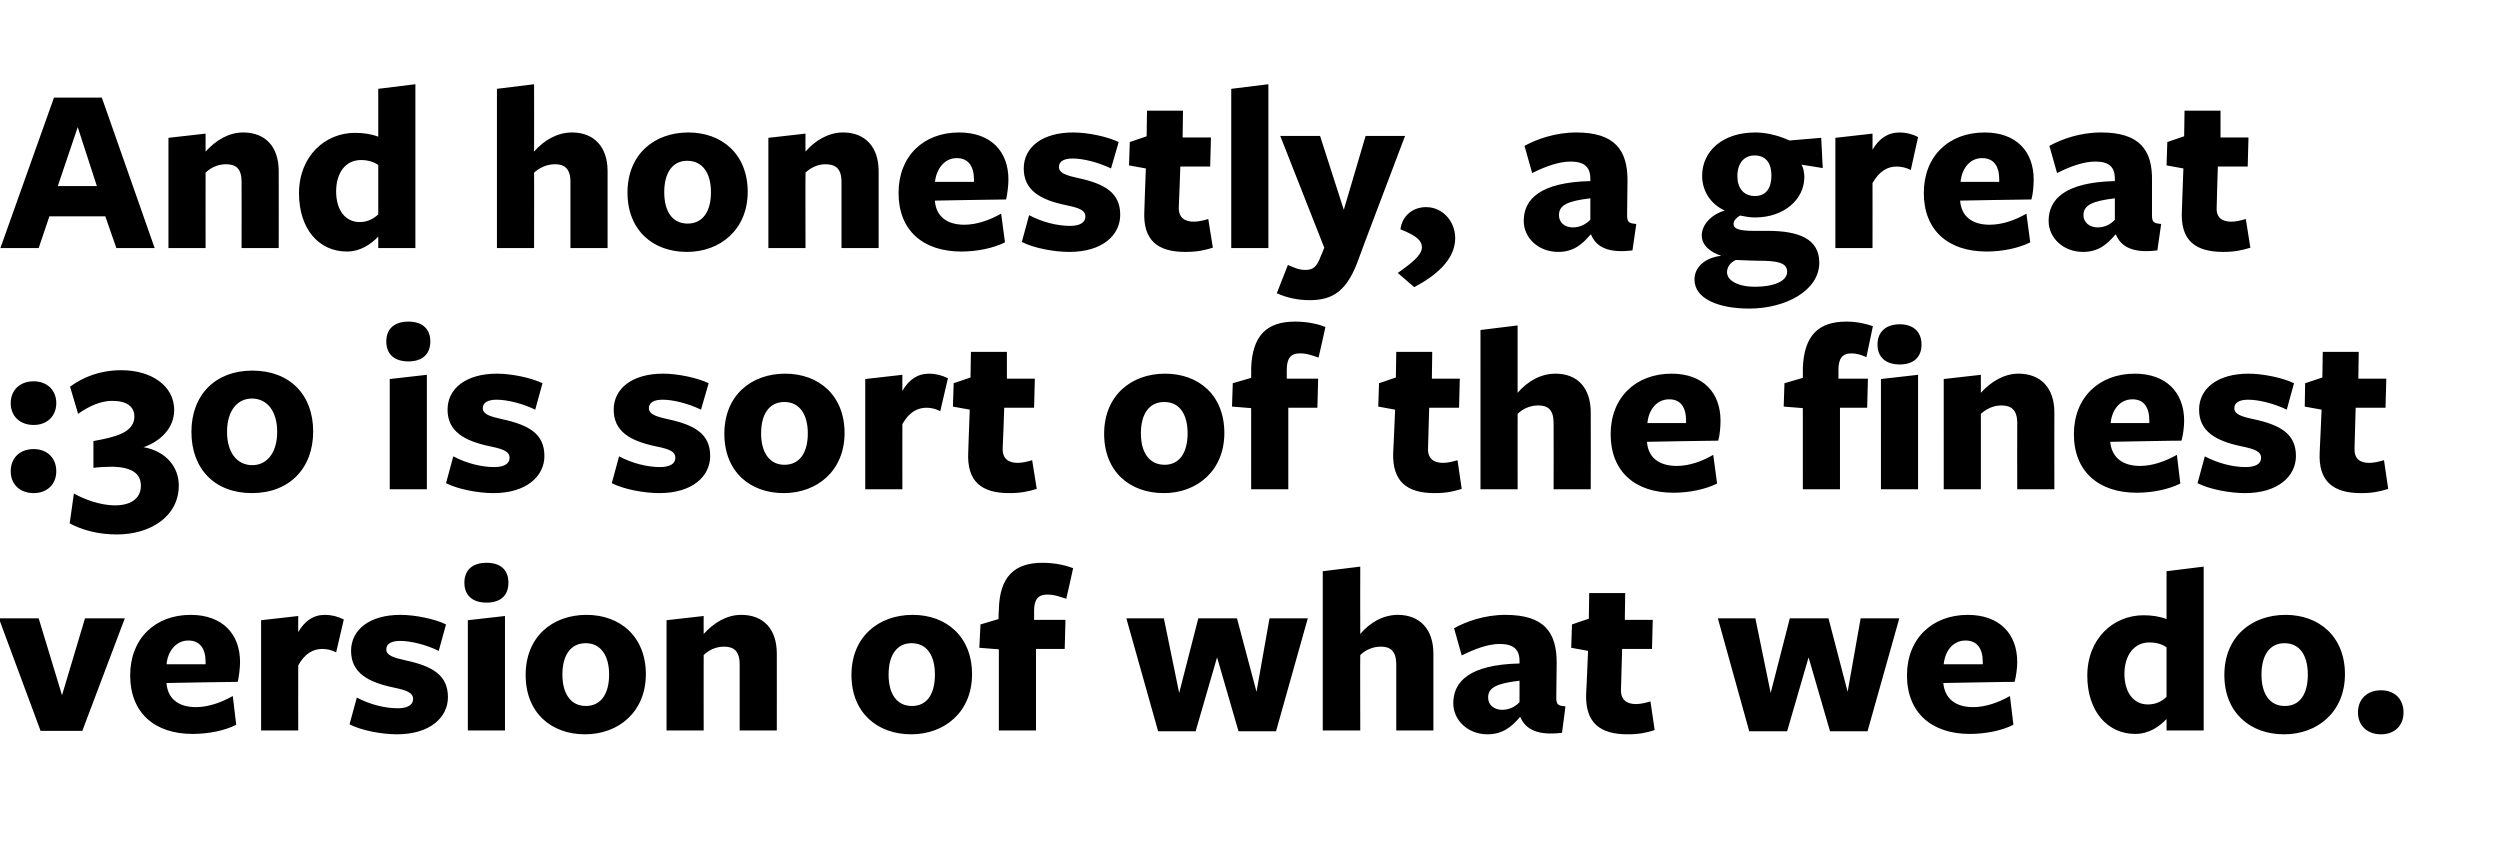
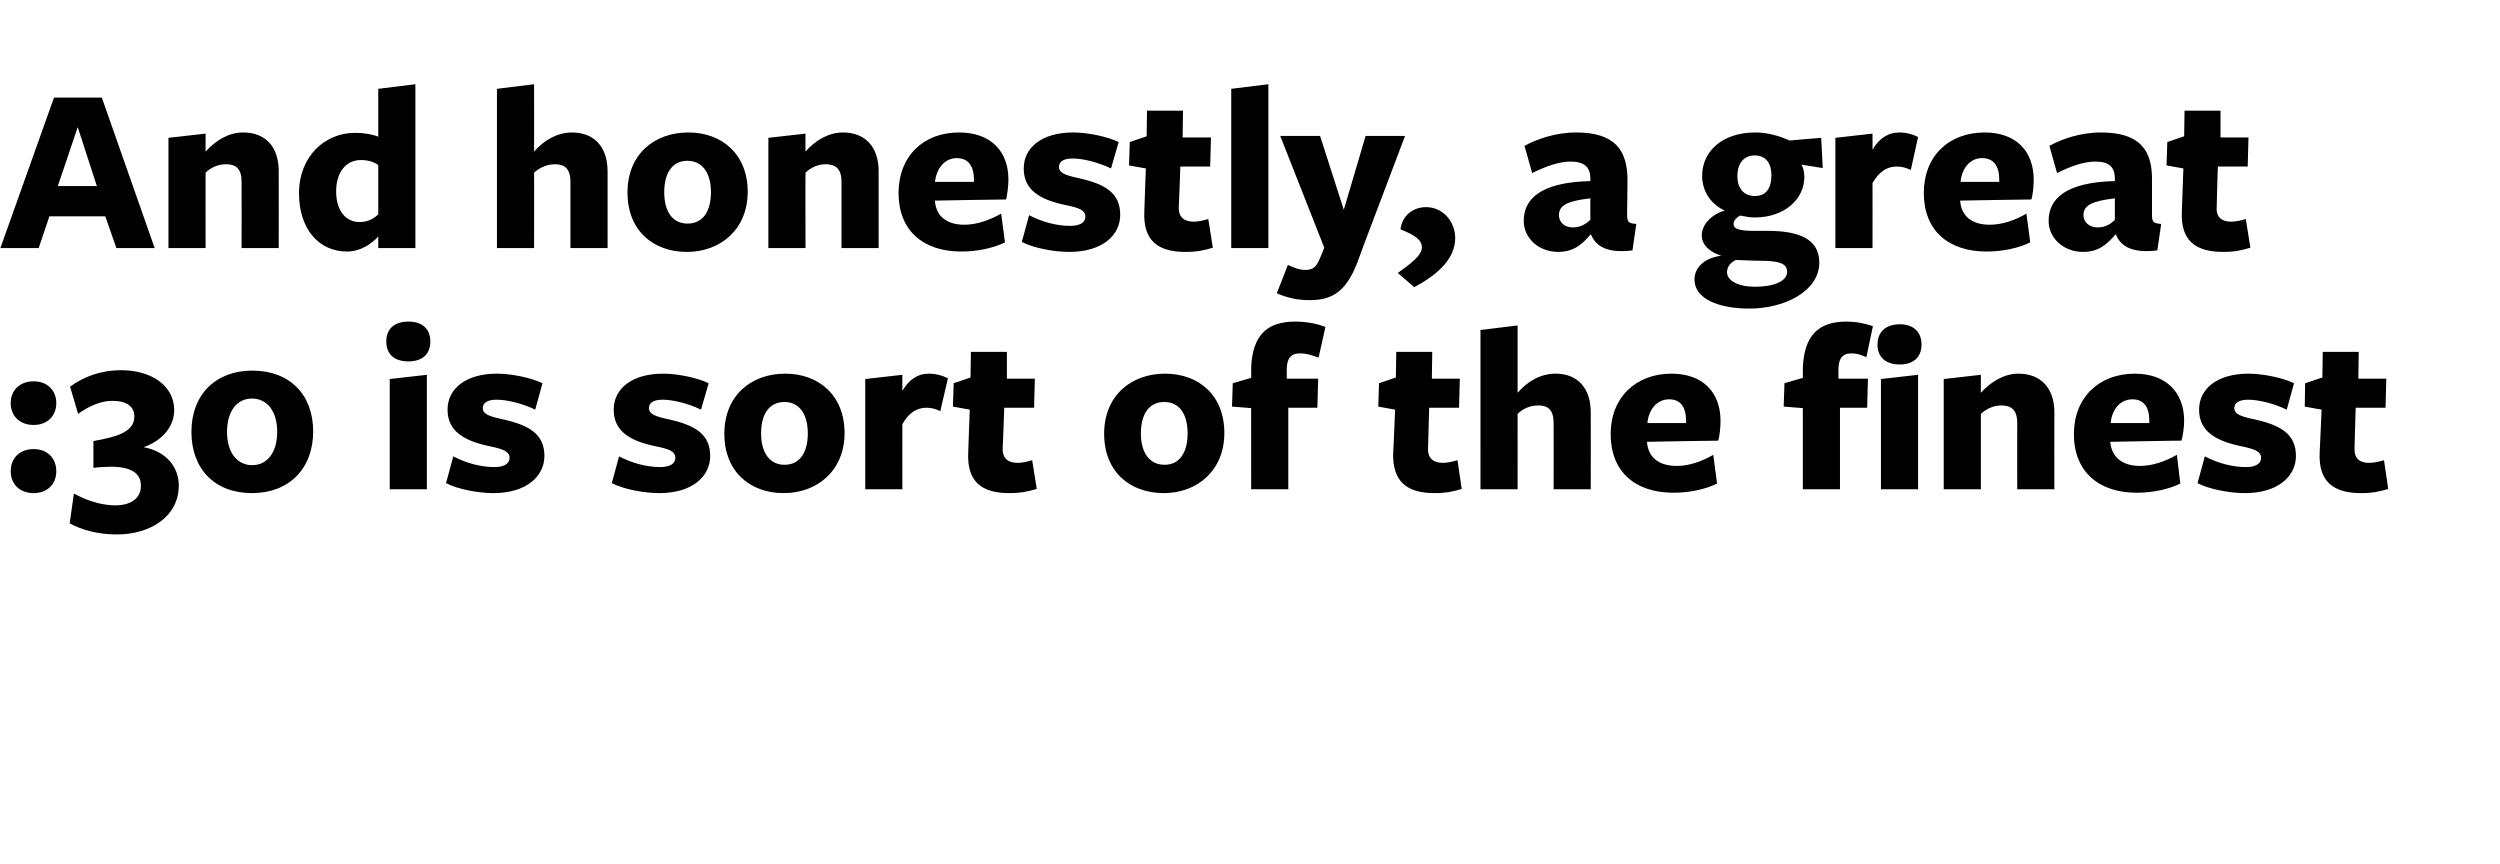
<svg xmlns="http://www.w3.org/2000/svg" version="1.1" width="653px" height="225.8px" viewBox="0 -22 653 225.8" style="top:-22px">
  <desc>And honestly, a great :30 is sort of the finest version of what we do.</desc>
  <defs />
  <g id="Polygon167140">
-     <path d="m21.5 168.9H10.6L-.3 139.5h10.4l6.1 20.1l6-20.1h10.4l-11.1 29.4zm22-12.4c.3 3.9 3 6.2 7.7 6.2c3.2 0 6.6-1.2 9.6-2.9l.9 7.5c-2.9 1.5-7.1 2.4-11.4 2.4c-9.9 0-16.3-5.5-16.3-15.3c0-9.6 6.5-15.8 15.8-15.8c8.3 0 12.9 5 12.9 12.3c0 1.6-.3 3.9-.6 5.2c-.04-.05-18.6.3-18.6.3c0 0-.03.09 0 .1zm10.2-5v-.6c0-3.5-1.5-5.6-4.5-5.6c-3.3 0-5.4 2.9-5.7 6.2h10.2zm24.2 17.3h-9.7V140l9.7-1.1s-.03 4.24 0 4.2c1.7-2.9 3.9-4.5 7-4.5c1.6 0 3.3.4 4.9 1.2l-2 8.6c-1.1-.6-2.4-.9-3.6-.9c-2.4 0-4.6 1.2-6.3 4.3c-.03-.03 0 17 0 17zm25.8 1c-4 0-9.3-1-12.4-2.6l1.9-7c3.4 1.8 7.3 2.8 10.7 2.8c2.6 0 4-.9 4-2.4c0-1.7-1.7-2.3-5-3c-6.8-1.4-11.2-3.9-11.2-9.6c0-5.5 4.8-9.4 12.9-9.4c3.9 0 9.1 1.1 11.9 2.5l-1.9 6.9c-3.3-1.6-7.3-2.6-10.1-2.6c-2.3 0-3.6.8-3.6 2.2c0 1.6 1.9 2.2 5.1 2.9c6.9 1.5 11 3.8 11 9.6c0 5.3-4.7 9.7-13.3 9.7zm23.4-34.4c-3.6 0-5.8-1.8-5.8-5.2c0-3.4 2.2-5.2 5.8-5.2c3.6 0 5.7 1.8 5.7 5.2c0 3.4-2.1 5.2-5.7 5.2zm-4.9 33.4V140l9.7-1.1v29.9h-9.7zm30.6 1c-8.8 0-15.5-5.6-15.5-15.5c0-10 7-15.7 15.9-15.7c8.8 0 15.5 5.7 15.5 15.5c0 9.8-7.1 15.7-15.9 15.7zm.2-23.8c-4 0-6.1 3.2-6.1 8.2c0 5 2.2 8.2 6.1 8.2c4 0 6.1-3.2 6.1-8.2c0-5-2.2-8.2-6.1-8.2zm40.2 22.8s.02-17.29 0-17.3c0-3.5-1.6-4.6-4.1-4.6c-2.2 0-4.1 1-5.3 2.2c-.03-.04 0 19.7 0 19.7h-9.7V140l9.7-1.1s-.03 4.3 0 4.7c2.6-2.9 6-5 9.8-5c5.9 0 9.3 3.8 9.3 10.1c.02-.02 0 20.1 0 20.1h-9.7zm44.8 1c-8.8 0-15.6-5.6-15.6-15.5c0-10 7.1-15.7 16-15.7c8.8 0 15.5 5.7 15.5 15.5c0 9.8-7.1 15.7-15.9 15.7zm.1-23.8c-3.9 0-6 3.2-6 8.2c0 5 2.1 8.2 6.1 8.2c4 0 6-3.2 6-8.2c0-5-2.1-8.2-6.1-8.2zm40.4-11.6c-1.6-.5-3-1.1-5-1.1c-2.5 0-3.4 1.5-3.4 4.3c.04-.01 0 2.3 0 2.3h8.2l-.2 7.6h-7.5v21.3h-9.7v-21.2l-5.1-.4l.3-6.1l4.7-1.4s.08-2.55.1-2.5c.2-8.6 4.1-12.2 11.4-12.2c3.6 0 6.4.8 8 1.4c0 .1-1.8 8.1-1.8 8zm24 34.6l-8.3-29.5h9.8l4 19.5l5-19.5h10.1l5.1 19.2l3.4-19.2h10l-8.3 29.5h-9.8l-5.6-19.3l-5.6 19.3h-9.8zm62.2-.2v-17.3c0-3.5-1.6-4.6-4-4.6c-2.3 0-4.2 1-5.4 2.2c-.05-.04 0 19.7 0 19.7h-9.8v-41.6l9.8-1.2s-.05 17.07 0 17.6c2.5-3 6-5 9.8-5c5.8 0 9.3 3.8 9.3 10.1v20.1h-9.7zm32.2-13c-6 .7-8.2 1.8-8.2 4.4c0 1.9 1.5 3.2 3.7 3.2c1.9 0 3.5-.9 4.5-2v-5.6zm.1 9.5c-2.1 2.5-4.5 4.5-8.5 4.5c-5 0-8.9-3.6-8.9-8.1c0-5.6 4.1-10.1 17.3-10.4v-.6c0-3.1-1.6-4.5-5.2-4.5c-3 0-6.5 1.3-9.9 3l-2-7.1c3-1.7 7.9-3.5 13.4-3.5c10.2 0 13.5 4.6 13.4 12.8l-.1 8.7c0 2 .4 2.2 2.4 2.4l-.9 6.9c-6.4.8-9.5-.9-10.9-4.1h-.1zm28.1 4.5c-7.2 0-11.1-3-10.8-10.7c.04.04.5-11.1.5-11.1l-4.4-.8l.2-6.1l4.4-1.5l.1-6.7h9.4l-.1 7h7.3l-.2 7.6h-7.8s-.28 10.57-.3 10.6c-.1 2.7 1.5 3.8 3.9 3.8c1.2 0 2.5-.3 3.8-.7l1.1 7.5c-2.2.7-4.1 1.1-7.1 1.1zm31.8-.8l-8.2-29.5h9.8l4 19.5l5-19.5h10.1l5 19.2l3.4-19.2h10.1l-8.3 29.5H478l-5.6-19.3l-5.6 19.3h-9.9zm50.7-12.5c.4 3.9 3.1 6.2 7.8 6.2c3.2 0 6.6-1.2 9.6-2.9l.9 7.5c-2.9 1.5-7.2 2.4-11.4 2.4c-9.9 0-16.4-5.5-16.4-15.3c0-9.6 6.6-15.8 15.9-15.8c8.3 0 12.9 5 12.9 12.3c0 1.6-.3 3.9-.7 5.2c.03-.05-18.6.3-18.6.3c0 0 .05.09 0 .1zm10.3-5v-.6c0-3.5-1.5-5.6-4.5-5.6c-3.4 0-5.4 2.9-5.7 6.2h10.2zm48-24.3l9.7-1.2v42.8h-9.7s.02-2.67 0-3c-1.8 1.9-4.5 3.9-8.2 3.9c-7.2 0-12.5-5.9-12.5-15.2c0-9.7 6.8-15.8 14.7-15.8c2.1 0 4.2.3 6 1c.02-.03 0-12.5 0-12.5zm-4.5 18.6c-4 0-6.5 3.4-6.5 8.2c0 5 2.5 8 6.1 8c2.1 0 3.7-.8 4.9-2v-12.9c-1-.8-2.6-1.3-4.5-1.3zm35.2 24c-8.8 0-15.6-5.6-15.6-15.5c0-10 7.1-15.7 16-15.7c8.8 0 15.5 5.7 15.5 15.5c0 9.8-7.1 15.7-15.9 15.7zm.1-23.8c-3.9 0-6 3.2-6 8.2c0 5 2.1 8.2 6.1 8.2c4 0 6-3.2 6-8.2c0-5-2.1-8.2-6.1-8.2zm25.2 23.8c-3.6 0-6-2.3-6-5.7c0-3.5 2.4-5.8 6-5.8c3.6 0 5.9 2.3 5.9 5.8c0 3.4-2.3 5.7-5.9 5.7z" stroke="none" fill="#000" />
-   </g>
+     </g>
  <g id="Polygon167139">
    <path d="m8.8 89c-3.6 0-6-2.3-6-5.7c0-3.4 2.4-5.7 6-5.7c3.5 0 5.9 2.3 5.9 5.7c0 3.4-2.4 5.7-5.9 5.7zm0 17.8c-3.6 0-6-2.3-6-5.7c0-3.5 2.4-5.8 6-5.8c3.5 0 5.9 2.3 5.9 5.8c0 3.4-2.4 5.7-5.9 5.7zm37.9-2c0 8.1-7.4 12.8-16.2 12.8c-4.7 0-9-1.1-12.3-2.9l1.1-7.8c3 1.7 6.9 3 10.4 3.1c4.3.1 7.1-1.7 7.1-5.1c0-3.2-2.3-4.8-7.2-5c-1.8 0-3.6.1-5.2.3v-7c5.6-1 10.7-2.2 10.7-6.4c0-2.6-2-4.1-5.8-4.1c-3 0-6.1 1.4-8.9 3.4L18.3 79c3.4-2.5 7.8-4.3 13.4-4.3c7.9 0 13.8 4.1 13.8 10.4c0 4.7-3.6 8.2-8 9.7c6 1.1 9.2 5.3 9.2 10zm19.1 2c-9.7 0-15.8-6.3-15.8-16c0-9.7 6.3-16 15.9-16c9.7 0 15.9 6.2 15.9 15.9c0 9.7-6.3 16.1-16 16.1zm0-24.7c-3.9 0-6.5 3.3-6.5 8.7c0 5.5 2.7 8.7 6.6 8.7c3.8 0 6.5-3.2 6.5-8.7c0-5.5-2.7-8.7-6.6-8.7zm40.9-9.7c-3.6 0-5.8-1.8-5.8-5.2c0-3.4 2.2-5.2 5.8-5.2c3.5 0 5.7 1.8 5.7 5.2c0 3.4-2.2 5.2-5.7 5.2zm-4.9 33.4V77l9.7-1.1v29.9h-9.7zm27.1 1c-4 0-9.3-1-12.4-2.6l1.9-7c3.4 1.8 7.3 2.8 10.7 2.8c2.6 0 4-.9 4-2.4c0-1.7-1.7-2.3-5-3c-6.8-1.4-11.2-3.9-11.2-9.6c0-5.5 4.8-9.4 12.9-9.4c3.9 0 9 1.1 11.9 2.5l-1.9 6.9c-3.3-1.6-7.3-2.6-10.1-2.6c-2.3 0-3.6.8-3.6 2.2c0 1.6 1.9 2.2 5.1 2.9c6.9 1.5 11 3.8 11 9.6c0 5.3-4.7 9.7-13.3 9.7zm43.3 0c-4 0-9.3-1-12.4-2.6l1.9-7c3.4 1.8 7.3 2.8 10.7 2.8c2.6 0 4-.9 4-2.4c0-1.7-1.6-2.3-5-3c-6.8-1.4-11.1-3.9-11.1-9.6c0-5.5 4.8-9.4 12.9-9.4c3.9 0 9 1.1 11.9 2.5l-2 6.9c-3.3-1.6-7.3-2.6-10-2.6c-2.4 0-3.6.8-3.6 2.2c0 1.6 1.8 2.2 5 2.9c6.9 1.5 11 3.8 11 9.6c0 5.3-4.6 9.7-13.3 9.7zm32.5 0c-8.8 0-15.5-5.6-15.5-15.5c0-10 7-15.7 15.9-15.7c8.8 0 15.5 5.7 15.5 15.5c0 9.8-7.1 15.7-15.9 15.7zm.2-23.8c-4 0-6.1 3.2-6.1 8.2c0 5 2.2 8.2 6.1 8.2c4 0 6.1-3.2 6.1-8.2c0-5-2.2-8.2-6.1-8.2zm30.8 22.8H226V77l9.7-1.1s-.02 4.24 0 4.2c1.7-2.9 3.9-4.5 7-4.5c1.6 0 3.3.4 4.9 1.2l-2 8.6c-1.1-.6-2.4-.9-3.6-.9c-2.4 0-4.6 1.2-6.3 4.3c-.02-.03 0 17 0 17zm27.9 1c-7.2 0-11.1-3-10.7-10.7c-.02.04.4-11.1.4-11.1l-4.4-.8l.2-6.1l4.4-1.5l.1-6.7h9.4v7h7.3l-.2 7.6h-7.8s-.35 10.57-.4 10.6c-.1 2.7 1.5 3.8 3.9 3.8c1.2 0 2.5-.3 3.8-.7l1.2 7.5c-2.3.7-4.2 1.1-7.2 1.1zm40.4 0c-8.9 0-15.6-5.6-15.6-15.5c0-10 7.1-15.7 15.9-15.7c8.9 0 15.5 5.7 15.5 15.5c0 9.8-7.1 15.7-15.8 15.7zm.1-23.8c-4 0-6.1 3.2-6.1 8.2c0 5 2.2 8.2 6.2 8.2c3.9 0 6-3.2 6-8.2c0-5-2.1-8.2-6.1-8.2zm40.3-11.6c-1.5-.5-2.9-1.1-4.9-1.1c-2.5 0-3.4 1.5-3.4 4.3v2.3h8.2l-.2 7.6h-7.6v21.3h-9.7V84.6l-5-.4l.2-6.1l4.8-1.4s.04-2.55 0-2.5c.3-8.6 4.1-12.2 11.5-12.2c3.6 0 6.4.8 7.9 1.4c0 .1-1.8 8.1-1.8 8zm30.3 35.4c-7.2 0-11.1-3-10.8-10.7c.04.04.5-11.1.5-11.1l-4.4-.8l.2-6.1l4.4-1.5l.1-6.7h9.4l-.1 7h7.3l-.2 7.6h-7.8s-.28 10.57-.3 10.6c-.1 2.7 1.5 3.8 3.9 3.8c1.2 0 2.5-.3 3.8-.7l1.1 7.5c-2.2.7-4.1 1.1-7.1 1.1zm31.1-1s.04-17.29 0-17.3c0-3.5-1.5-4.6-4-4.6c-2.3 0-4.2 1-5.4 2.2c-.01-.04 0 19.7 0 19.7h-9.7V64.2l9.7-1.2s-.01 17.07 0 17.6c2.6-3 6-5 9.9-5c5.8 0 9.2 3.8 9.2 10.1c.04-.02 0 20.1 0 20.1h-9.7zm24.4-12.3c.3 3.9 3 6.2 7.8 6.2c3.2 0 6.6-1.2 9.5-2.9l1 7.5c-3 1.5-7.2 2.4-11.4 2.4c-10 0-16.4-5.5-16.4-15.3c0-9.6 6.6-15.8 15.9-15.8c8.3 0 12.8 5 12.8 12.3c0 1.6-.2 3.9-.6 5.2c0-.05-18.6.3-18.6.3c0 0 .02.09 0 .1zm10.2-5v-.6c0-3.5-1.4-5.6-4.4-5.6c-3.4 0-5.4 2.9-5.7 6.2h10.1zm55.8-15.3c-3.5 0-5.8-1.8-5.8-5.2c0-3.4 2.3-5.3 5.8-5.3c3.5 0 5.7 1.9 5.7 5.3c0 3.4-2.2 5.2-5.7 5.2zm-8.7-1.9c-1.3-.6-2.5-1-3.9-1c-2.5 0-3.4 1.5-3.4 4.3c-.02-.01 0 2.3 0 2.3h7.7l-.2 7.6h-7.1v21.3h-9.7V84.6l-5-.4l.2-6.1l4.8-1.4s.02-2.55 0-2.5c.3-8.6 4.1-12.2 11.4-12.2c2.8 0 5.2.6 6.9 1.2l-1.7 8.1zm3.8 34.5V77l9.7-1.1v29.9h-9.7zm35.6 0s-.04-17.29 0-17.3c0-3.5-1.6-4.6-4.2-4.6c-2.1 0-4 1-5.3 2.2c.01-.04 0 19.7 0 19.7h-9.7V77l9.7-1.1v4.7c2.6-2.9 6.1-5 9.8-5c5.9 0 9.4 3.8 9.4 10.1c-.04-.02 0 20.1 0 20.1h-9.7zm24.3-12.3c.4 3.9 3.1 6.2 7.8 6.2c3.2 0 6.6-1.2 9.6-2.9l.9 7.5c-3 1.5-7.2 2.4-11.4 2.4c-9.9 0-16.4-5.5-16.4-15.3c0-9.6 6.6-15.8 15.9-15.8c8.3 0 12.9 5 12.9 12.3c0 1.6-.3 3.9-.7 5.2c.02-.05-18.6.3-18.6.3c0 0 .04.09 0 .1zm10.2-5v-.6c0-3.5-1.4-5.6-4.4-5.6c-3.4 0-5.4 2.9-5.7 6.2h10.1zm25 18.3c-4 0-9.3-1-12.4-2.6l1.9-7c3.4 1.8 7.3 2.8 10.7 2.8c2.6 0 4-.9 4-2.4c0-1.7-1.7-2.3-5-3c-6.8-1.4-11.2-3.9-11.2-9.6c0-5.5 4.8-9.4 12.9-9.4c3.9 0 9 1.1 11.9 2.5l-1.9 6.9c-3.3-1.6-7.3-2.6-10.1-2.6c-2.3 0-3.6.8-3.6 2.2c0 1.6 1.8 2.2 5.1 2.9c6.9 1.5 11 3.8 11 9.6c0 5.3-4.7 9.7-13.3 9.7zm30.3 0c-7.2 0-11.2-3-10.8-10.7c.02.04.5-11.1.5-11.1l-4.4-.8l.1-6.1l4.5-1.5l.1-6.7h9.4l-.1 7h7.3l-.2 7.6h-7.8s-.31 10.57-.3 10.6c-.1 2.7 1.4 3.8 3.8 3.8c1.2 0 2.6-.3 3.9-.7l1.1 7.5c-2.3.7-4.1 1.1-7.1 1.1z" stroke="none" fill="#000" />
  </g>
  <g id="Polygon167138">
    <path d="m40.4 42.8h-10l-2.9-8.3H12.9l-2.8 8.3h-10l14-39.3h12.5l13.8 39.3zM20.3 11.2l-5.2 15.4h10.2l-5-15.4zm42.8 31.6s.03-17.29 0-17.3c0-3.5-1.5-4.6-4.1-4.6c-2.2 0-4.1 1-5.3 2.2c-.02-.04 0 19.7 0 19.7H44V14l9.7-1.1s-.02 4.3 0 4.7c2.6-2.9 6-5 9.8-5c5.9 0 9.3 3.8 9.3 10.1c.03-.02 0 20.1 0 20.1h-9.7zM98.8 1.2l9.7-1.2v42.8h-9.7s-.02-2.67 0-3c-1.8 1.9-4.6 3.9-8.2 3.9c-7.3 0-12.5-5.9-12.5-15.2c0-9.7 6.8-15.8 14.6-15.8c2.2 0 4.3.3 6.1 1c-.02-.03 0-12.5 0-12.5zm-4.5 18.6c-4.1 0-6.5 3.4-6.5 8.2c0 5 2.5 8 6.1 8c2.1 0 3.6-.8 4.9-2V21.1c-1.1-.8-2.7-1.3-4.5-1.3zm54.7 23V25.5c0-3.5-1.6-4.6-4-4.6c-2.3 0-4.2 1-5.5 2.2c.04-.04 0 19.7 0 19.7h-9.7V1.2l9.7-1.2s.04 17.07 0 17.6c2.6-3 6.1-5 9.9-5c5.8 0 9.3 3.8 9.3 10.1v20.1H149zm30.4 1c-8.8 0-15.5-5.6-15.5-15.5c0-10 7-15.7 15.9-15.7c8.8 0 15.5 5.7 15.5 15.5c0 9.8-7.1 15.7-15.9 15.7zm.1-23.8c-3.9 0-6 3.2-6 8.2c0 5 2.1 8.2 6.1 8.2c4 0 6.1-3.2 6.1-8.2c0-5-2.2-8.2-6.2-8.2zm40.3 22.8V25.5c0-3.5-1.6-4.6-4.2-4.6c-2.1 0-4 1-5.2 2.2c-.05-.04 0 19.7 0 19.7h-9.7V14l9.7-1.1s-.05 4.3 0 4.7c2.5-2.9 6-5 9.8-5c5.8 0 9.3 3.8 9.3 10.1v20.1h-9.7zm24.4-12.3c.3 3.9 3 6.2 7.7 6.2c3.2 0 6.6-1.2 9.6-2.9l1 7.5c-3 1.5-7.2 2.4-11.4 2.4c-10 0-16.4-5.5-16.4-15.3c0-9.6 6.5-15.8 15.8-15.8c8.4 0 12.9 5 12.9 12.3c0 1.6-.3 3.9-.6 5.2c-.03-.05-18.6.3-18.6.3c0 0-.02.09 0 .1zm10.2-5v-.6c0-3.5-1.5-5.6-4.5-5.6c-3.3 0-5.3 2.9-5.7 6.2h10.2zm24.9 18.3c-4 0-9.3-1-12.4-2.6l1.9-7c3.4 1.8 7.3 2.8 10.7 2.8c2.6 0 4-.9 4-2.4c0-1.7-1.6-2.3-5-3c-6.8-1.4-11.1-3.9-11.1-9.6c0-5.5 4.8-9.4 12.9-9.4c3.9 0 9 1.1 11.9 2.5l-2 6.9c-3.3-1.6-7.3-2.6-10-2.6c-2.4 0-3.6.8-3.6 2.2c0 1.6 1.8 2.2 5 2.9c6.9 1.5 11 3.8 11 9.6c0 5.3-4.6 9.7-13.3 9.7zm30.3 0c-7.2 0-11.1-3-10.7-10.7c-.03.04.4-11.1.4-11.1l-4.4-.8l.2-6.1l4.4-1.5l.1-6.7h9.4l-.1 7h7.4l-.2 7.6h-7.8s-.36 10.57-.4 10.6c-.1 2.7 1.5 3.8 3.9 3.8c1.2 0 2.5-.3 3.8-.7l1.2 7.5c-2.3.7-4.2 1.1-7.2 1.1zm12-1V1.2l9.7-1.2v42.8h-9.7zm34.8-1.3l-1.4 3.8c-3 8.6-6.7 11.1-12.9 11.1c-3.1 0-5.9-.6-8.6-1.8l2.9-7.4c1.8.8 3 1.3 4.5 1.3c2.1 0 3-.7 4.1-3.6c.04.02.9-2.2.9-2.2l-11.5-29.2h10.4l6.2 19.3l5.7-19.3H367l-10.6 28zm16.1-9.4c4.4 0 7.6 3.8 7.6 8.1c0 5.7-5.2 9.9-10.7 12.8l-4.3-3.7c3.5-2.5 6.3-4.6 6.3-6.7c0-1.7-1.3-3-5.6-4.7c.4-3.4 3.1-5.8 6.7-5.8zm42.9-2.3c-6 .7-8.2 1.8-8.2 4.4c0 1.9 1.5 3.2 3.6 3.2c2 0 3.5-.9 4.6-2v-5.6zm0 9.5c-2.1 2.5-4.4 4.5-8.4 4.5c-5.1 0-9-3.6-9-8.1c0-5.6 4.2-10.1 17.4-10.4v-.6c0-3.1-1.6-4.5-5.2-4.5c-3 0-6.6 1.3-10 3l-2-7.1c3.1-1.7 8-3.5 13.5-3.5c10.1 0 13.5 4.6 13.4 12.8l-.1 8.7c0 2 .4 2.2 2.4 2.4l-1 6.9c-6.3.8-9.5-.9-10.8-4.1h-.2zm43-10.1c3 0 4.3-2.2 4.3-5.4c0-3.1-1.4-5.2-4.4-5.2c-2.8 0-4.5 2.1-4.5 5.4c0 3.1 1.6 5.2 4.6 5.2zm-7.3 19.9c0 2.2 2.9 3.8 7.3 3.8c4.8 0 8.4-1.4 8.4-3.9c0-2.4-2.5-2.9-7.6-2.9c-1.8 0-4.7-.2-5.8-.2c-1.3.6-2.3 1.7-2.3 3.2zm-6.6-9.6c0-2.8 2.5-5.5 6-6.5c-3.5-1.6-5.9-4.9-5.9-9.1c0-6.3 5.2-11.3 13.9-11.3c3.5 0 6.7 1.1 9 2.1c-.05-.02 8.2-.7 8.2-.7l.4 7.9s-5.62-.92-5.6-.9c.5.5.8 2.2.8 3.2c0 5.9-5.3 10.6-12.9 10.6c-1.3 0-2.4-.2-3.9-.5c-.8.5-1.7 1.2-1.7 2.2c0 1.3 1.5 1.8 5.4 1.8h3.5c8 0 13.5 2 13.5 8.3c0 7.3-8.8 12-18.3 12c-7.9 0-14.3-2.5-14.3-7.6c0-2.9 2.3-5.6 7-6.2c-2.6-.8-5.1-2.6-5.1-5.3zm44.6 3.3h-9.7V14l9.7-1.1s.02 4.24 0 4.2c1.7-2.9 4-4.5 7.1-4.5c1.6 0 3.3.4 4.8 1.2l-1.9 8.6c-1.2-.6-2.4-.9-3.7-.9c-2.4 0-4.5 1.2-6.3 4.3c.02-.03 0 17 0 17zM512 30.5c.3 3.9 3 6.2 7.7 6.2c3.3 0 6.7-1.2 9.6-2.9l1 7.5c-3 1.5-7.2 2.4-11.4 2.4c-10 0-16.4-5.5-16.4-15.3c0-9.6 6.5-15.8 15.9-15.8c8.3 0 12.8 5 12.8 12.3c0 1.6-.2 3.9-.6 5.2c-.02-.05-18.6.3-18.6.3v.1zm10.2-5v-.6c0-3.5-1.4-5.6-4.5-5.6c-3.3 0-5.3 2.9-5.6 6.2h10.1zm30.2 4.3c-5.9.7-8.2 1.8-8.2 4.4c0 1.9 1.6 3.2 3.7 3.2c2 0 3.5-.9 4.5-2v-5.6zm.1 9.5c-2.1 2.5-4.4 4.5-8.4 4.5c-5.1 0-9-3.6-9-8.1c0-5.6 4.2-10.1 17.3-10.4v-.6c0-3.1-1.5-4.5-5.1-4.5c-3.1 0-6.6 1.3-10 3l-2-7.1c3.1-1.7 7.9-3.5 13.5-3.5c10.1 0 13.5 4.6 13.3 12.8v8.7c0 2 .4 2.2 2.4 2.4l-1 6.9c-6.3.8-9.5-.9-10.8-4.1h-.2zm28.2 4.5c-7.3 0-11.2-3-10.8-10.7l.4-11.1l-4.4-.8l.2-6.1l4.4-1.5l.1-6.7h9.4v7h7.3l-.2 7.6h-7.8s-.34 10.57-.3 10.6c-.2 2.7 1.4 3.8 3.8 3.8c1.2 0 2.5-.3 3.8-.7l1.2 7.5c-2.3.7-4.2 1.1-7.1 1.1z" stroke="none" fill="#000" />
  </g>
</svg>